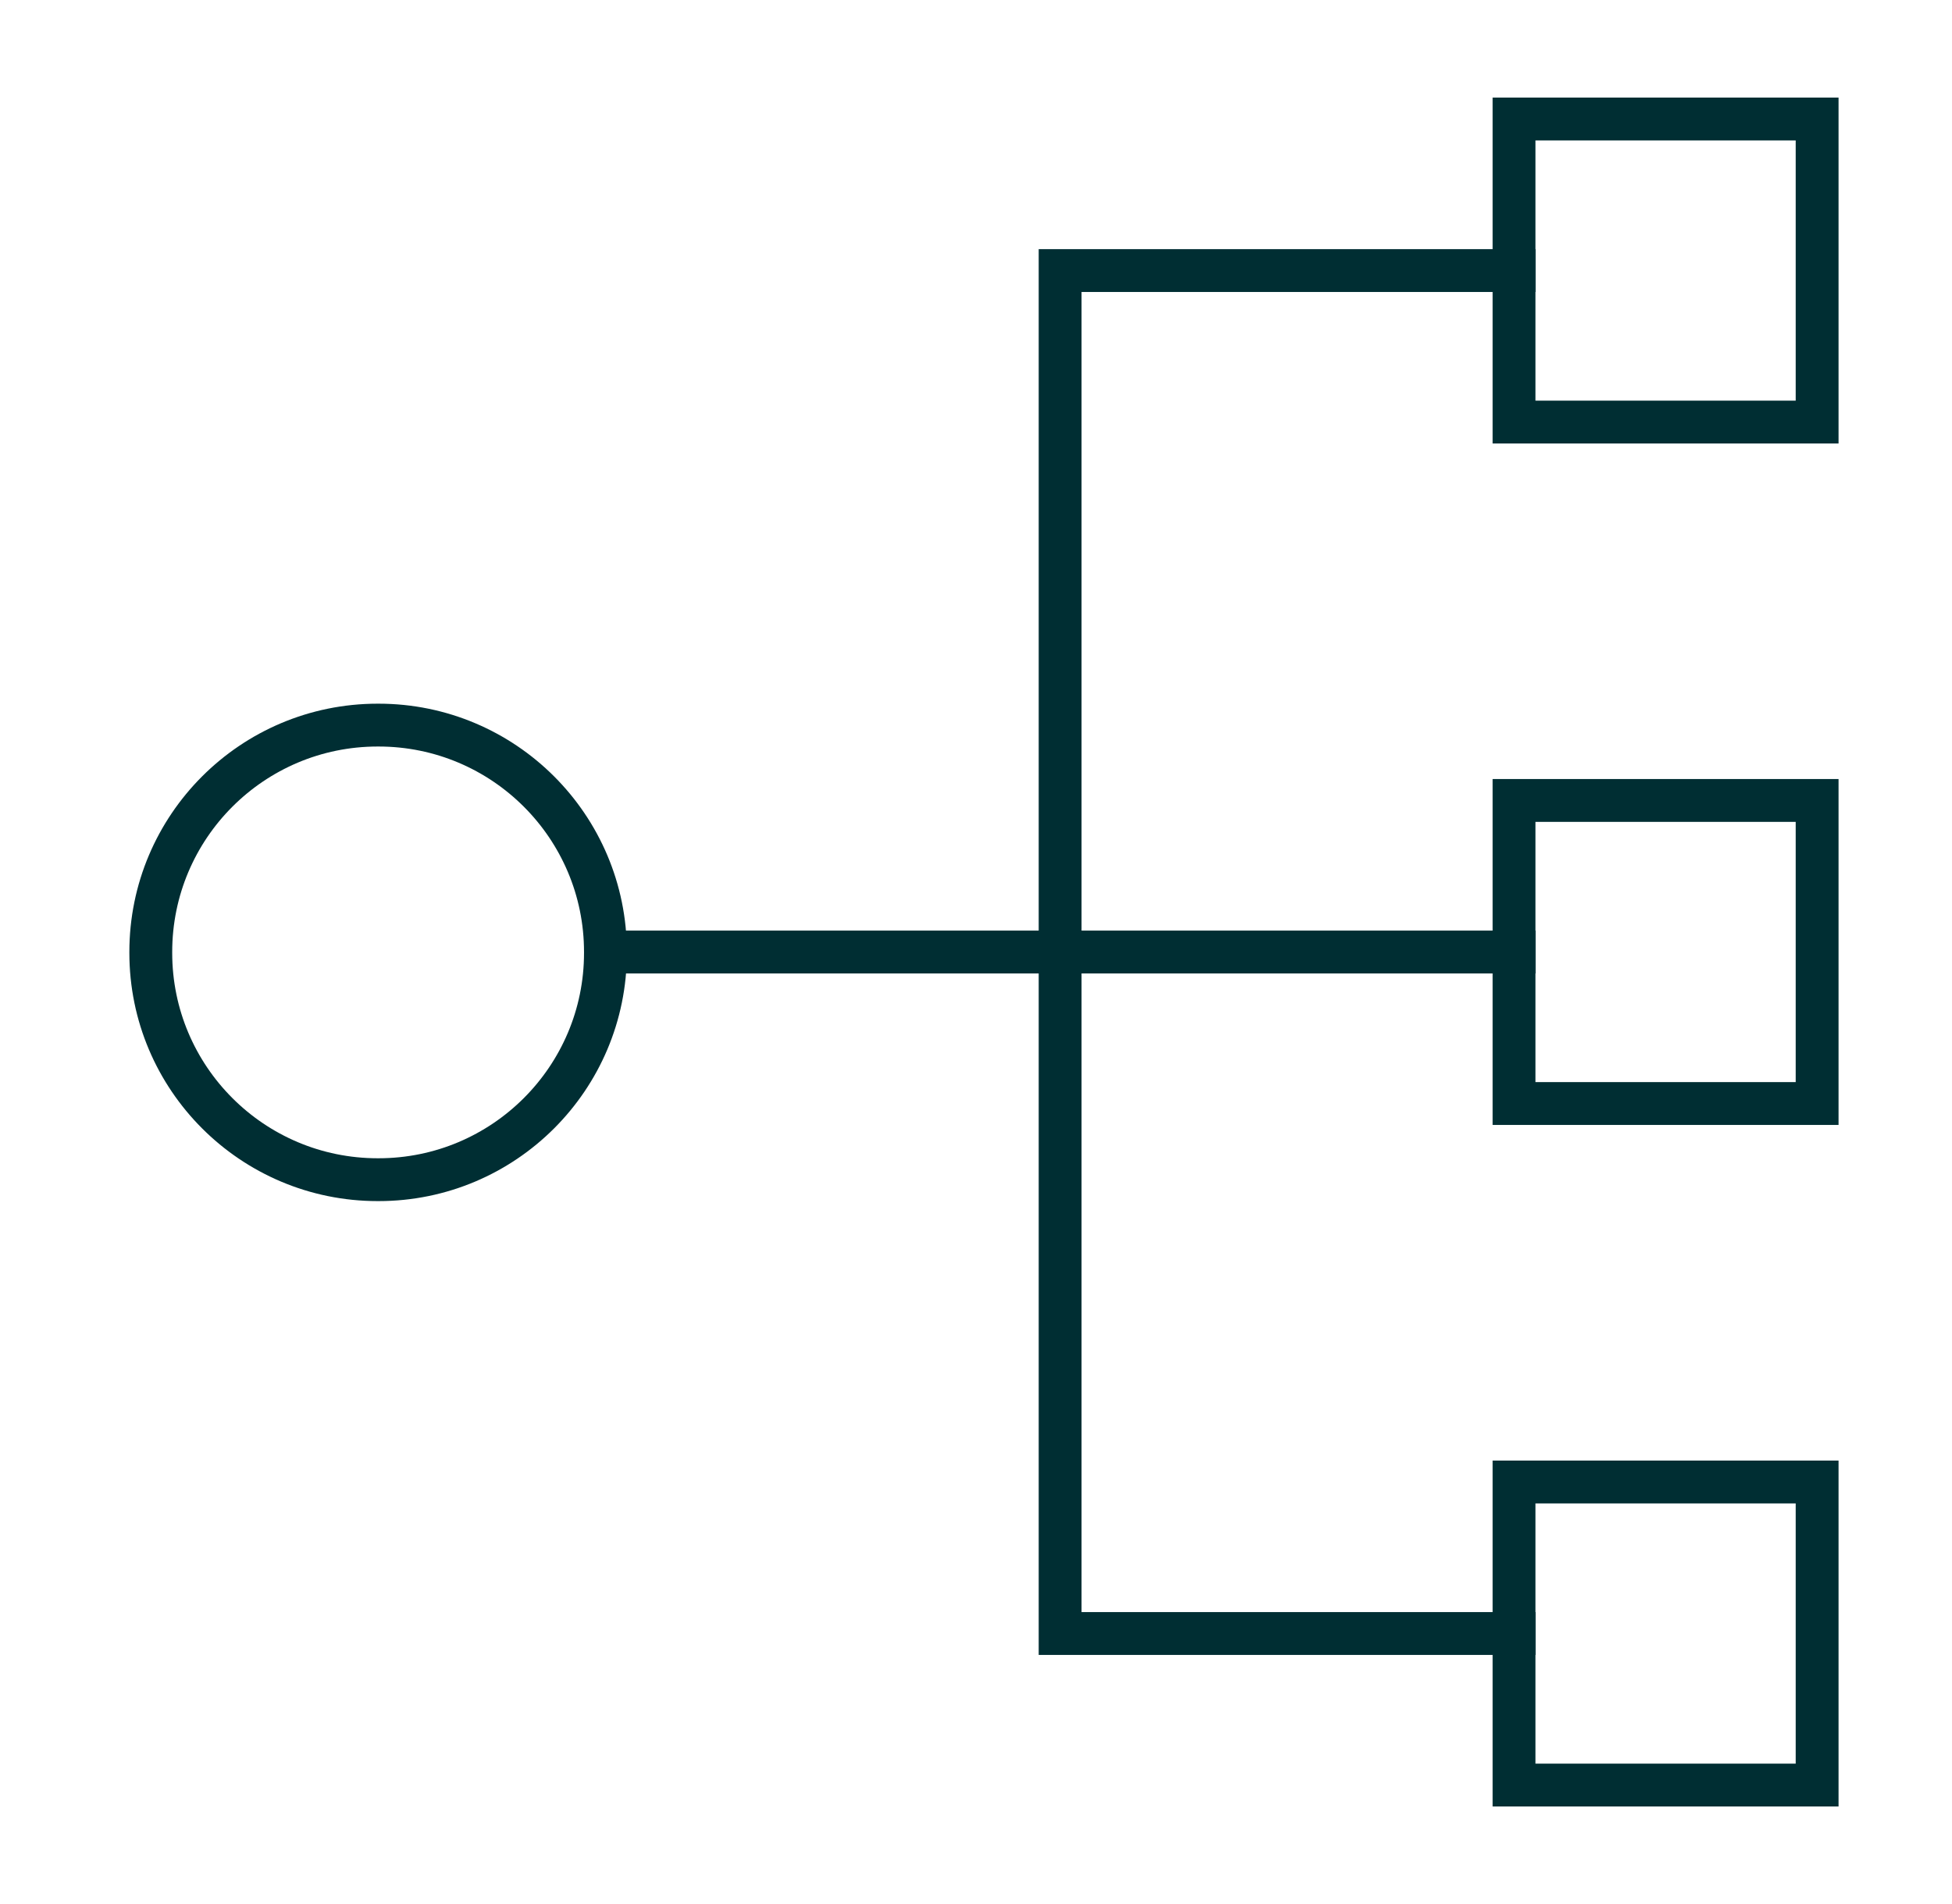
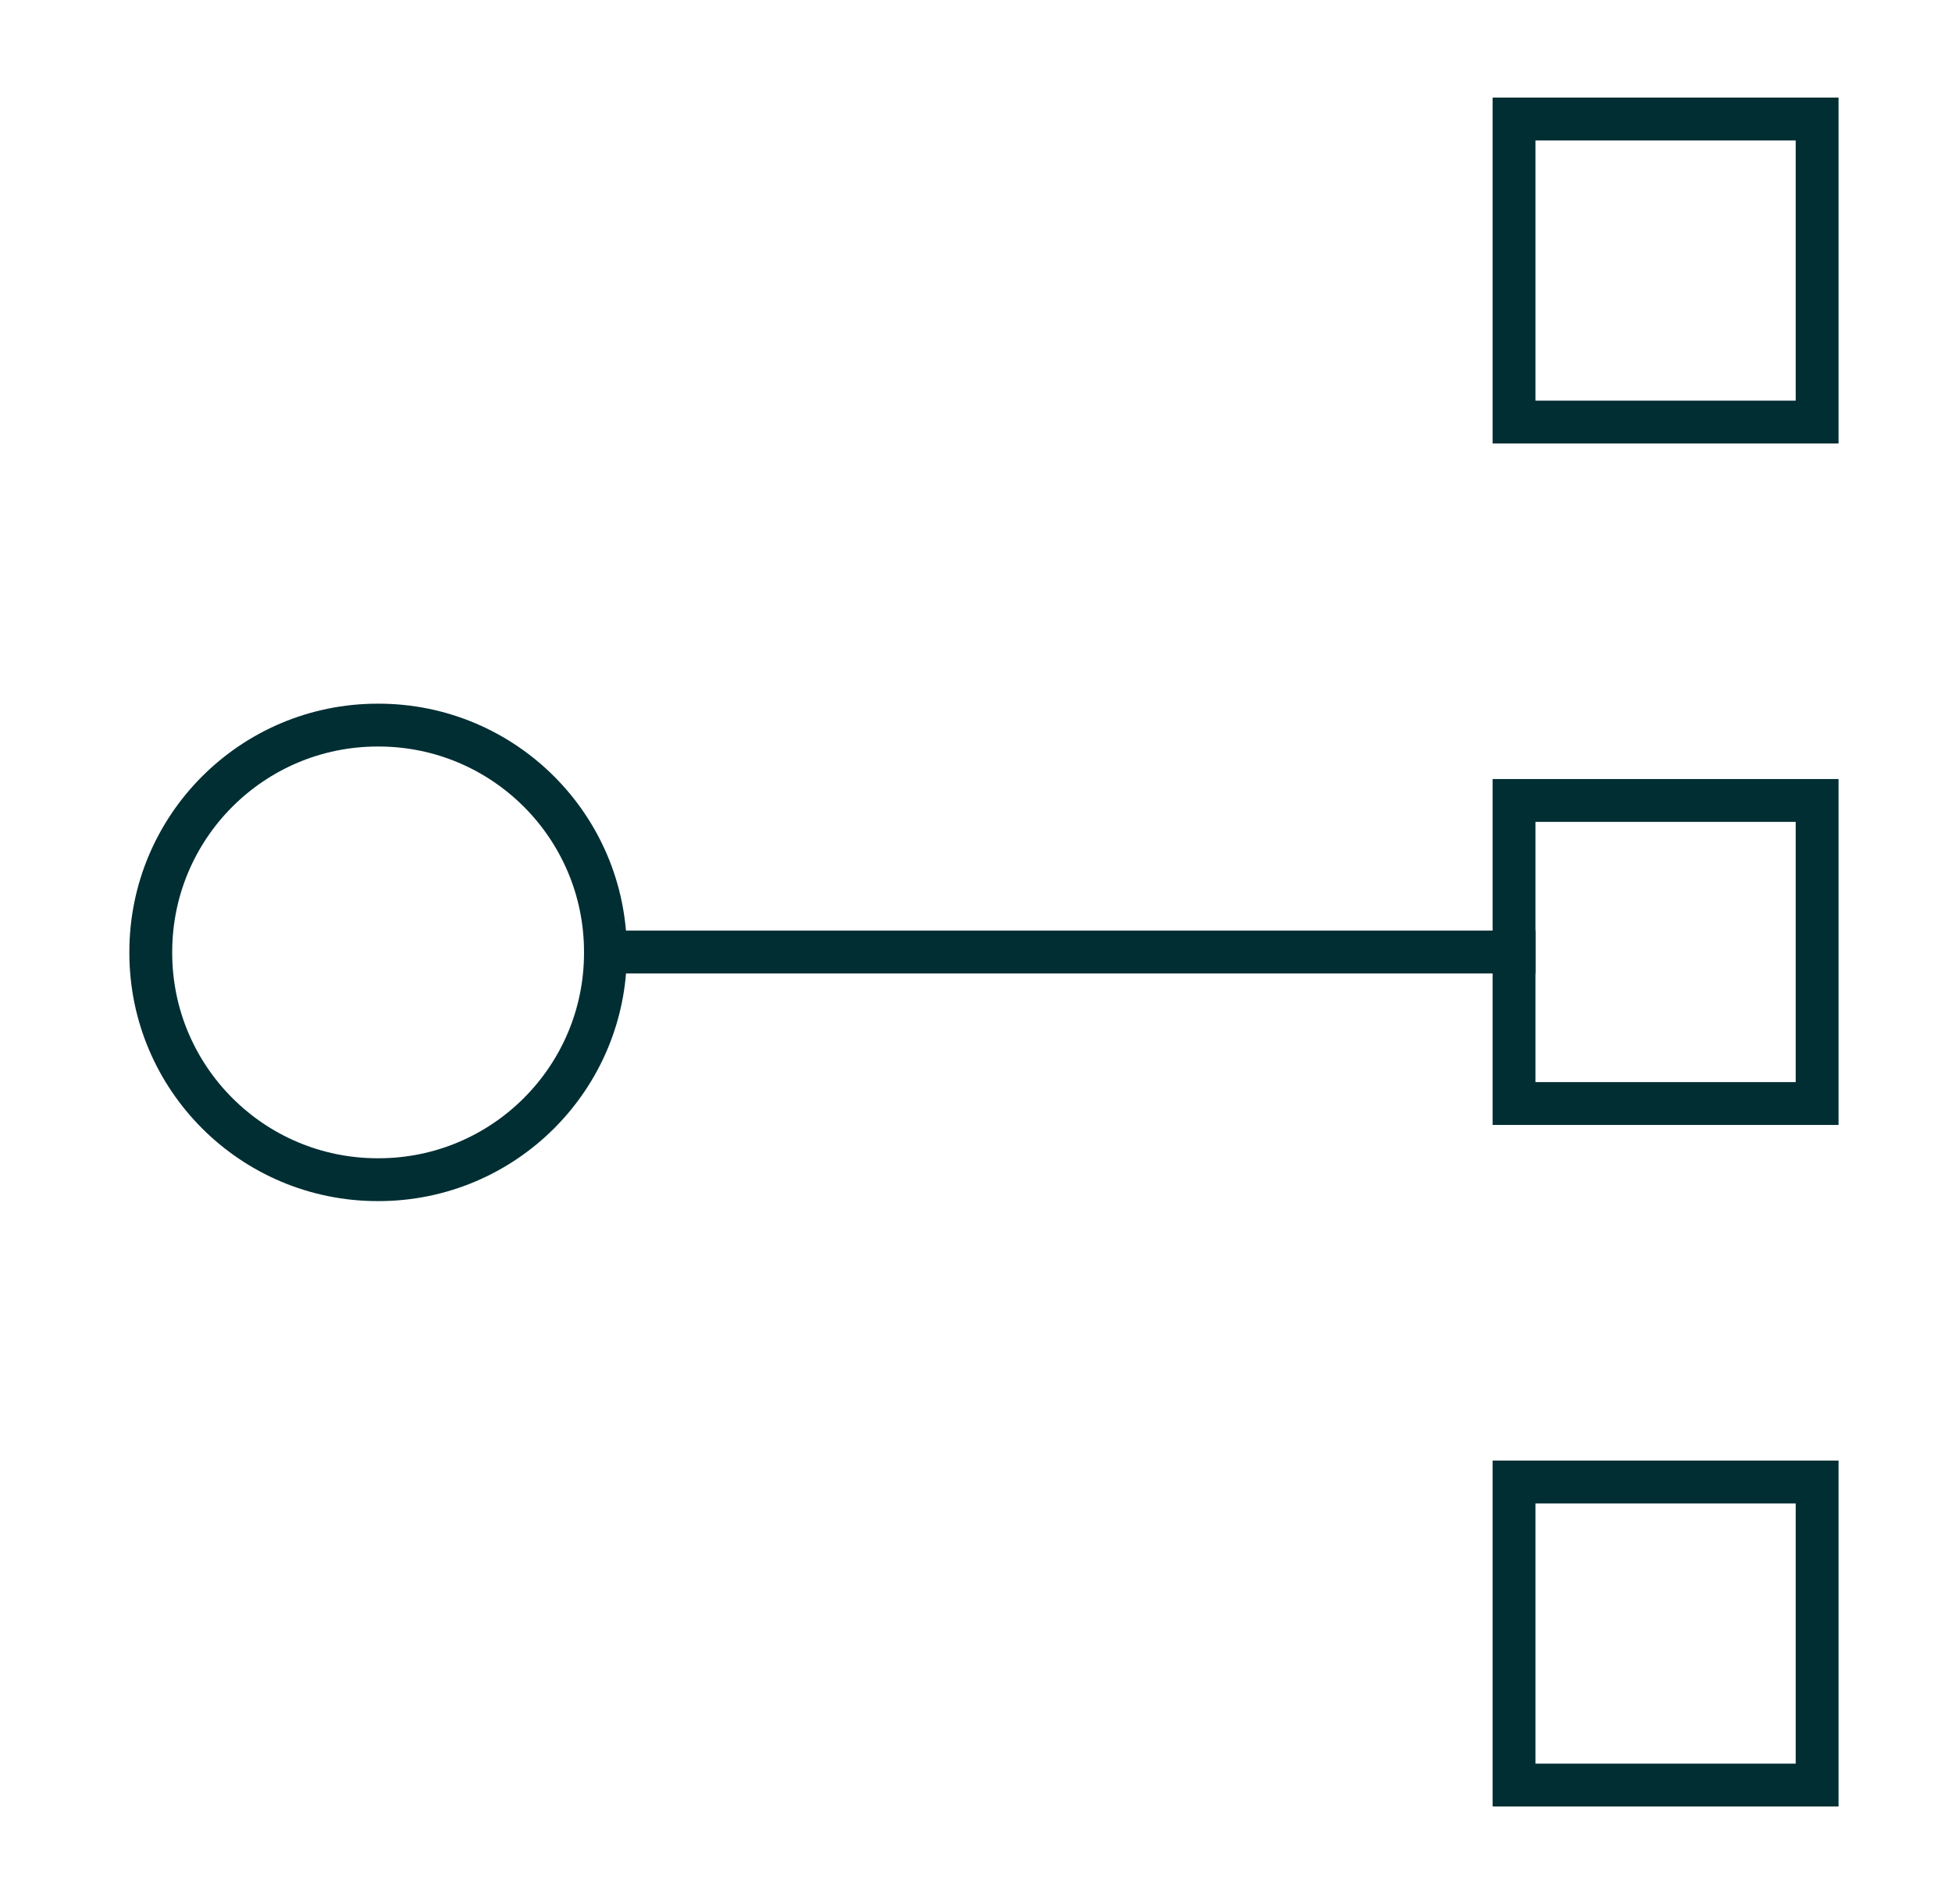
<svg xmlns="http://www.w3.org/2000/svg" width="41" height="40" viewBox="0 0 41 40" fill="none">
  <path d="M7.95 15.233H7.934C5.301 15.233 3.167 17.367 3.167 20V20.017C3.167 22.649 5.301 24.783 7.934 24.783H7.95C10.583 24.783 12.717 22.649 12.717 20.017V20C12.717 17.367 10.583 15.233 7.95 15.233Z" stroke="#002E33" stroke-width="0.9" stroke-miterlimit="10" stroke-linecap="square" />
  <path d="M38.167 2.5H31.801V8.867H38.167V2.5Z" stroke="#002E33" stroke-width="0.9" stroke-miterlimit="10" stroke-linecap="square" />
  <path d="M38.167 16.816H31.801V23.183H38.167V16.816Z" stroke="#002E33" stroke-width="0.9" stroke-miterlimit="10" stroke-linecap="square" />
  <path d="M38.167 31.134H31.801V37.501H38.167V31.134Z" stroke="#002E33" stroke-width="0.9" stroke-miterlimit="10" stroke-linecap="square" />
-   <path d="M31.8 34.317H22.267V5.684H31.8" stroke="#002E33" stroke-width="0.9" stroke-miterlimit="10" stroke-linecap="square" />
  <path d="M31.8 20H12.717" stroke="#002E33" stroke-width="0.9" stroke-miterlimit="10" stroke-linecap="square" />
</svg>